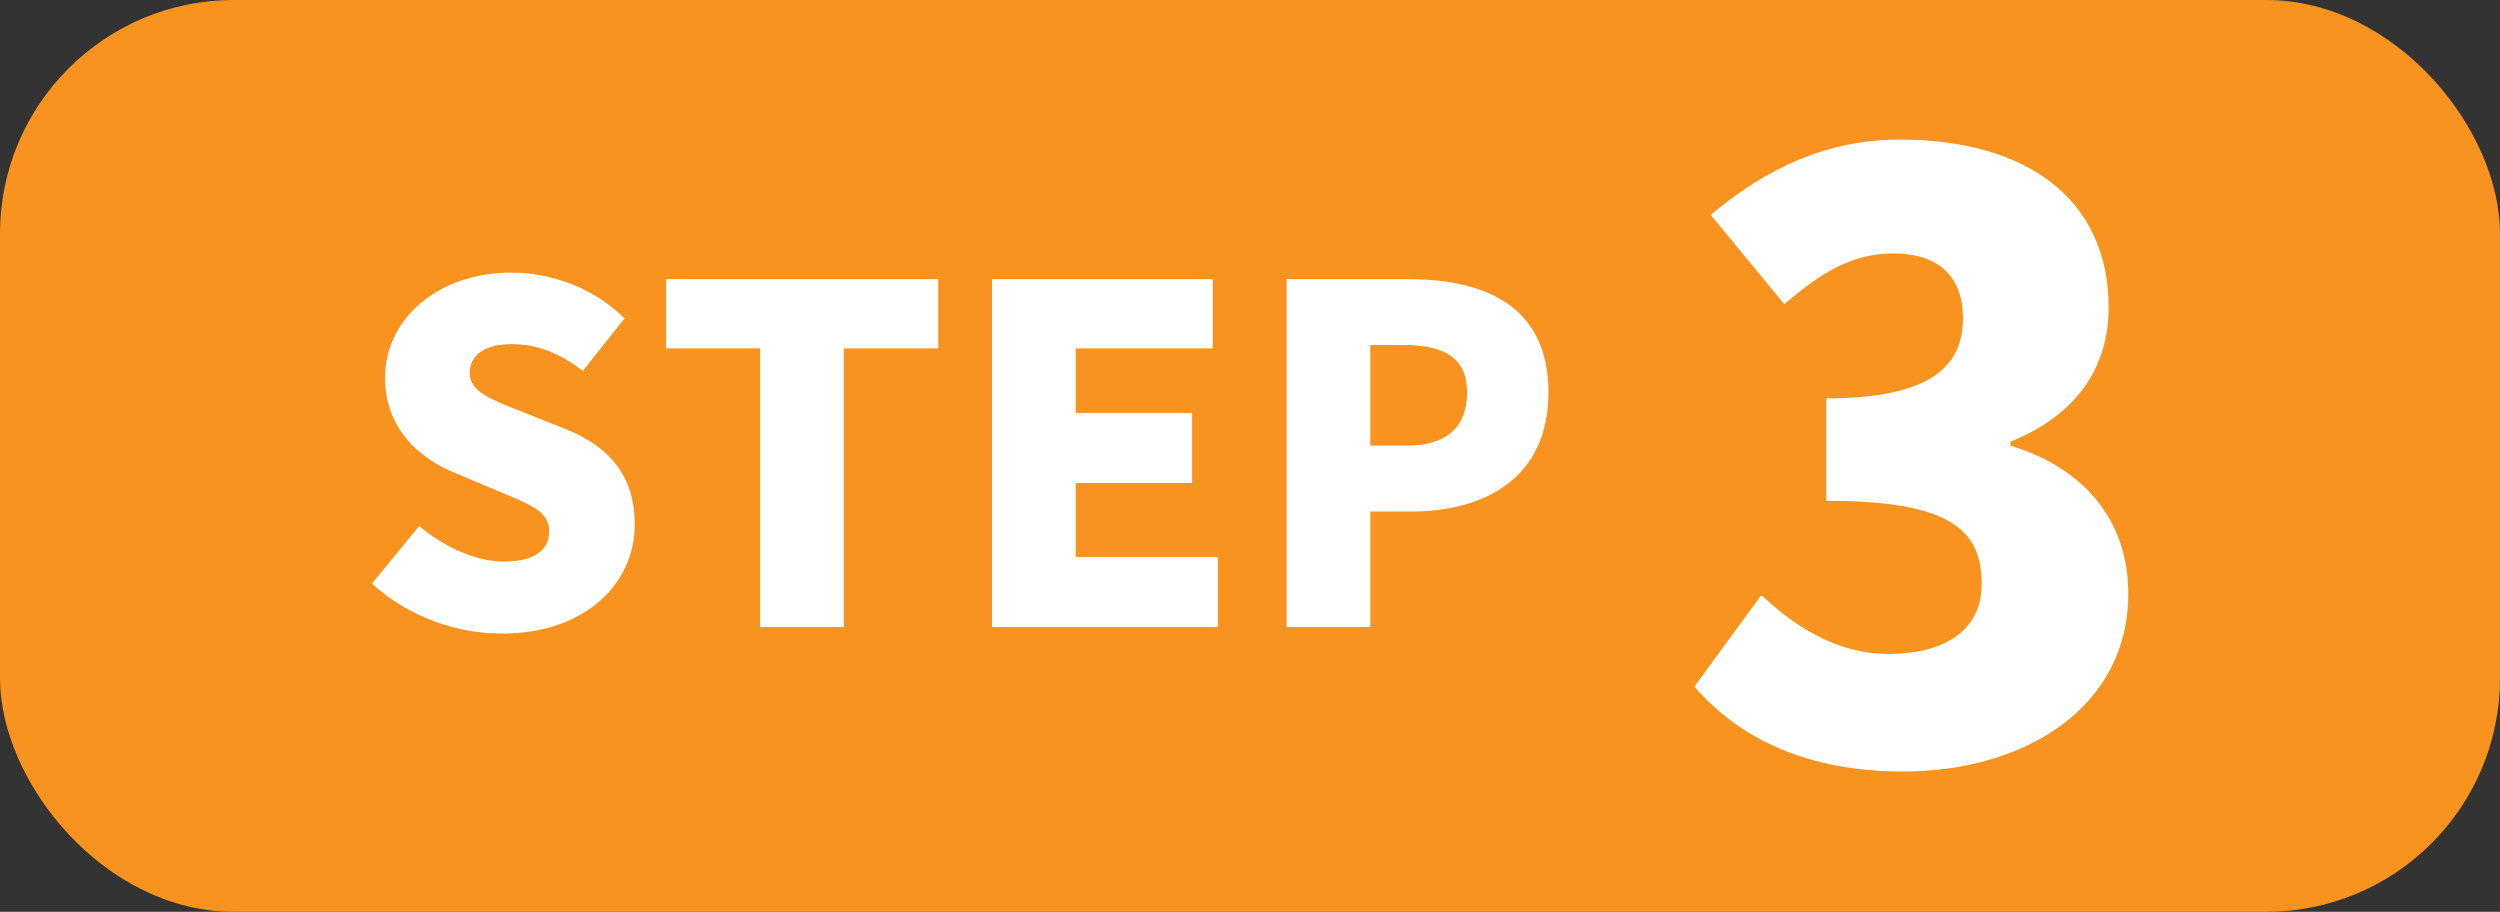
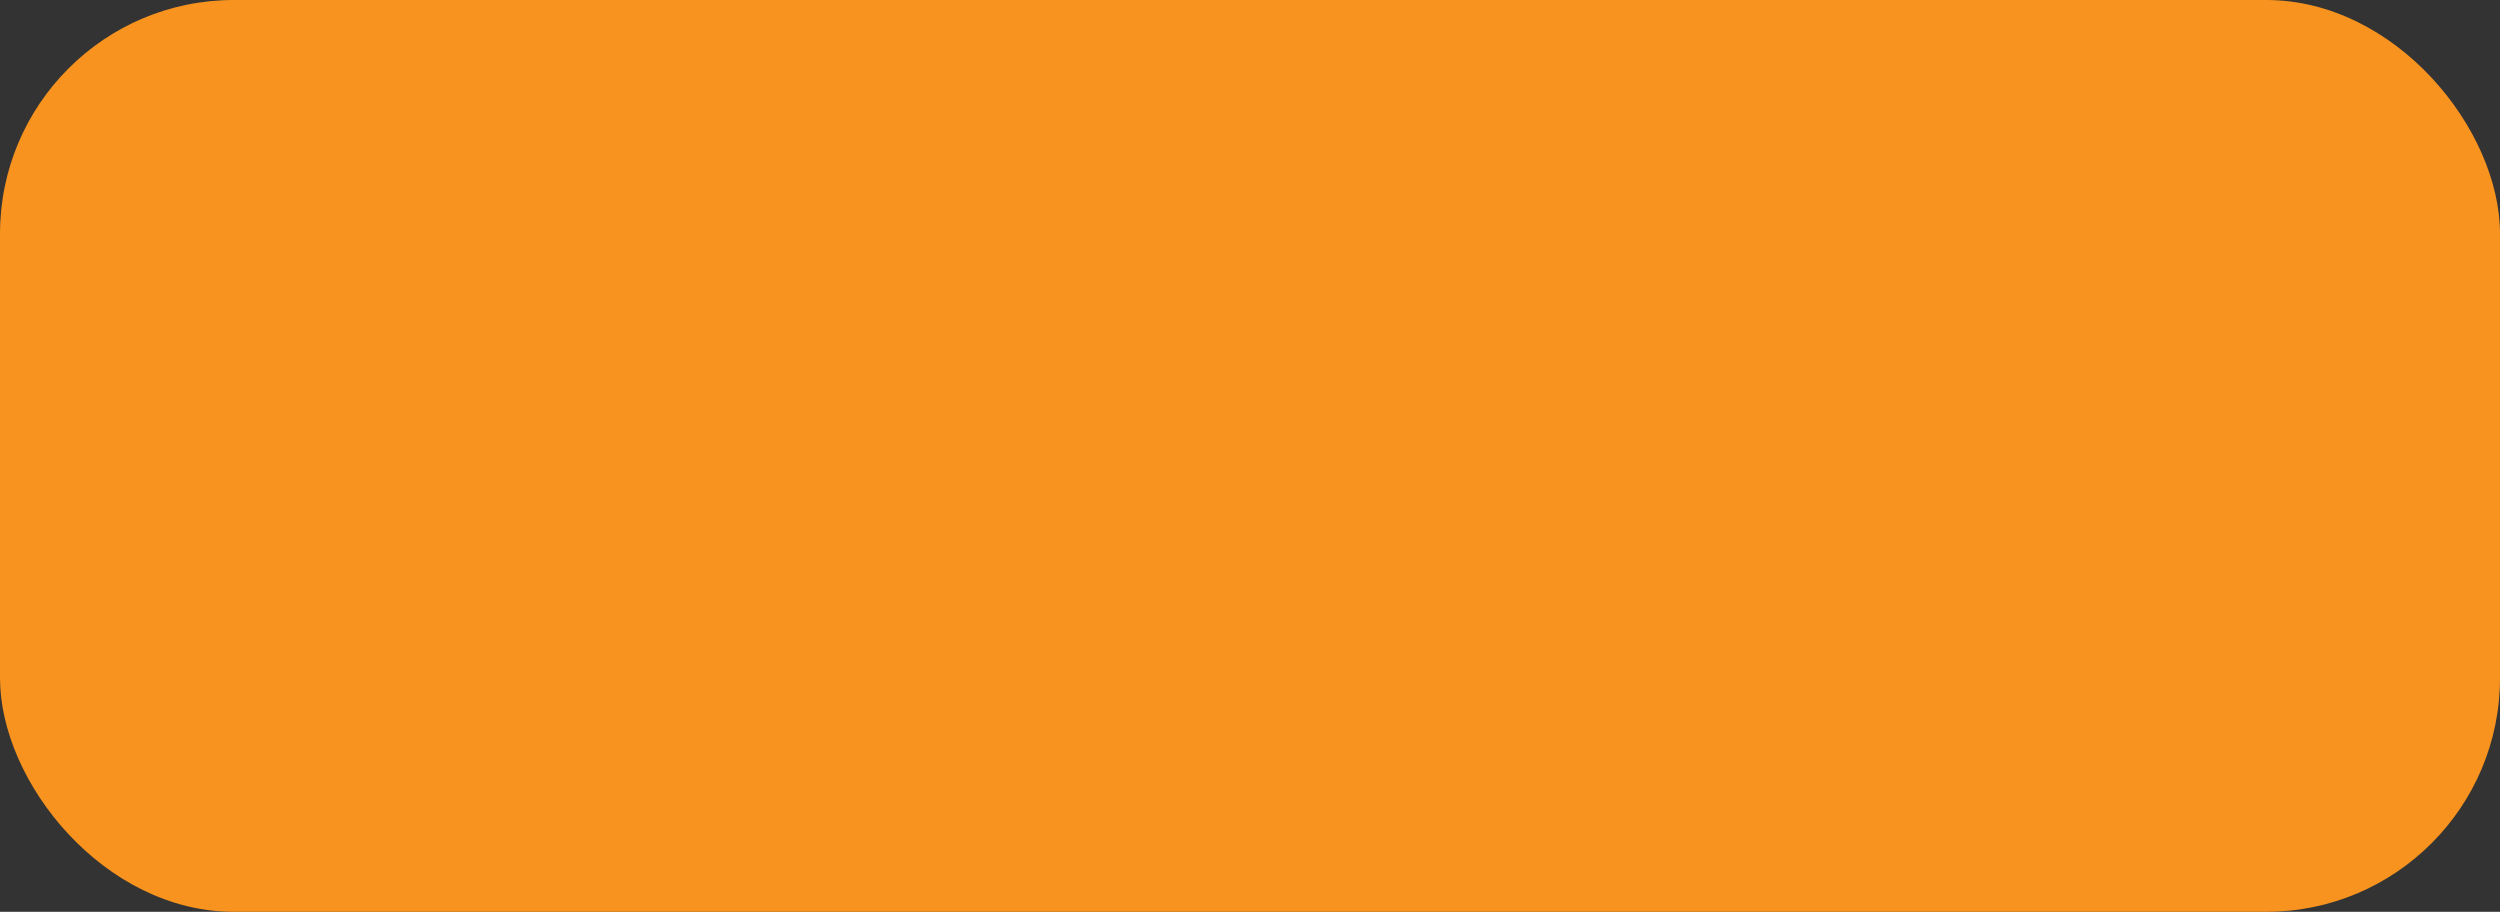
<svg xmlns="http://www.w3.org/2000/svg" id="_レイヤー_2" viewBox="0 0 106.93 39">
  <rect x="0" y="0" width="106.93" height="39" fill="#333333" stroke="none" />
  <defs>
    <style>.cls-1{fill:#f7931e;}.cls-1,.cls-2{stroke-width:0px;}.cls-2{fill:#fff;}</style>
  </defs>
  <g id="_コンテンツ">
    <rect class="cls-1" width="106.93" height="39" rx="10" ry="10" />
-     <path class="cls-2" d="m15.91,24.96l2.02-2.46c1.06.9,2.44,1.52,3.62,1.52,1.32,0,1.94-.5,1.94-1.3,0-.86-.82-1.14-2.1-1.68l-1.9-.8c-1.56-.62-3.02-1.92-3.02-4.08,0-2.5,2.24-4.5,5.4-4.5,1.72,0,3.54.66,4.84,1.96l-1.78,2.24c-.98-.74-1.9-1.14-3.06-1.14-1.1,0-1.78.44-1.78,1.24s.94,1.14,2.26,1.66l1.86.74c1.84.74,2.94,1.98,2.94,4.08,0,2.48-2.08,4.66-5.68,4.66-1.94,0-4.02-.72-5.56-2.14Z" />
-     <path class="cls-2" d="m32.51,14.9h-4.02v-2.96h11.64v2.96h-4.04v11.92h-3.58v-11.92Z" />
-     <path class="cls-2" d="m42.43,11.94h9.44v2.96h-5.86v2.76h4.98v3h-4.98v3.16h6.08v3h-9.66v-14.88Z" />
-     <path class="cls-2" d="m55.03,11.94h5.22c3.28,0,5.98,1.16,5.98,4.84s-2.74,5.1-5.88,5.1h-1.74v4.94h-3.58v-14.88Zm5.14,7.12c1.74,0,2.58-.82,2.58-2.28s-.96-2.02-2.68-2.02h-1.46v4.3h1.56Z" />
-     <path class="cls-2" d="m72.47,29.37l2.87-3.92c1.58,1.51,3.4,2.52,5.43,2.52,2.42,0,3.99-1.02,3.99-2.98,0-2.24-1.19-3.57-6.65-3.57v-4.38c4.45,0,5.85-1.37,5.85-3.43,0-1.79-1.05-2.77-2.98-2.77-1.75,0-3.08.81-4.66,2.17l-3.15-3.82c2.42-2.03,5.01-3.22,8.09-3.22,5.39,0,8.93,2.52,8.93,7.18,0,2.59-1.4,4.62-4.2,5.74v.17c2.91.88,5.04,2.98,5.04,6.34,0,4.87-4.45,7.6-9.63,7.6-4.13,0-7.04-1.44-8.93-3.64Z" />
  </g>
</svg>